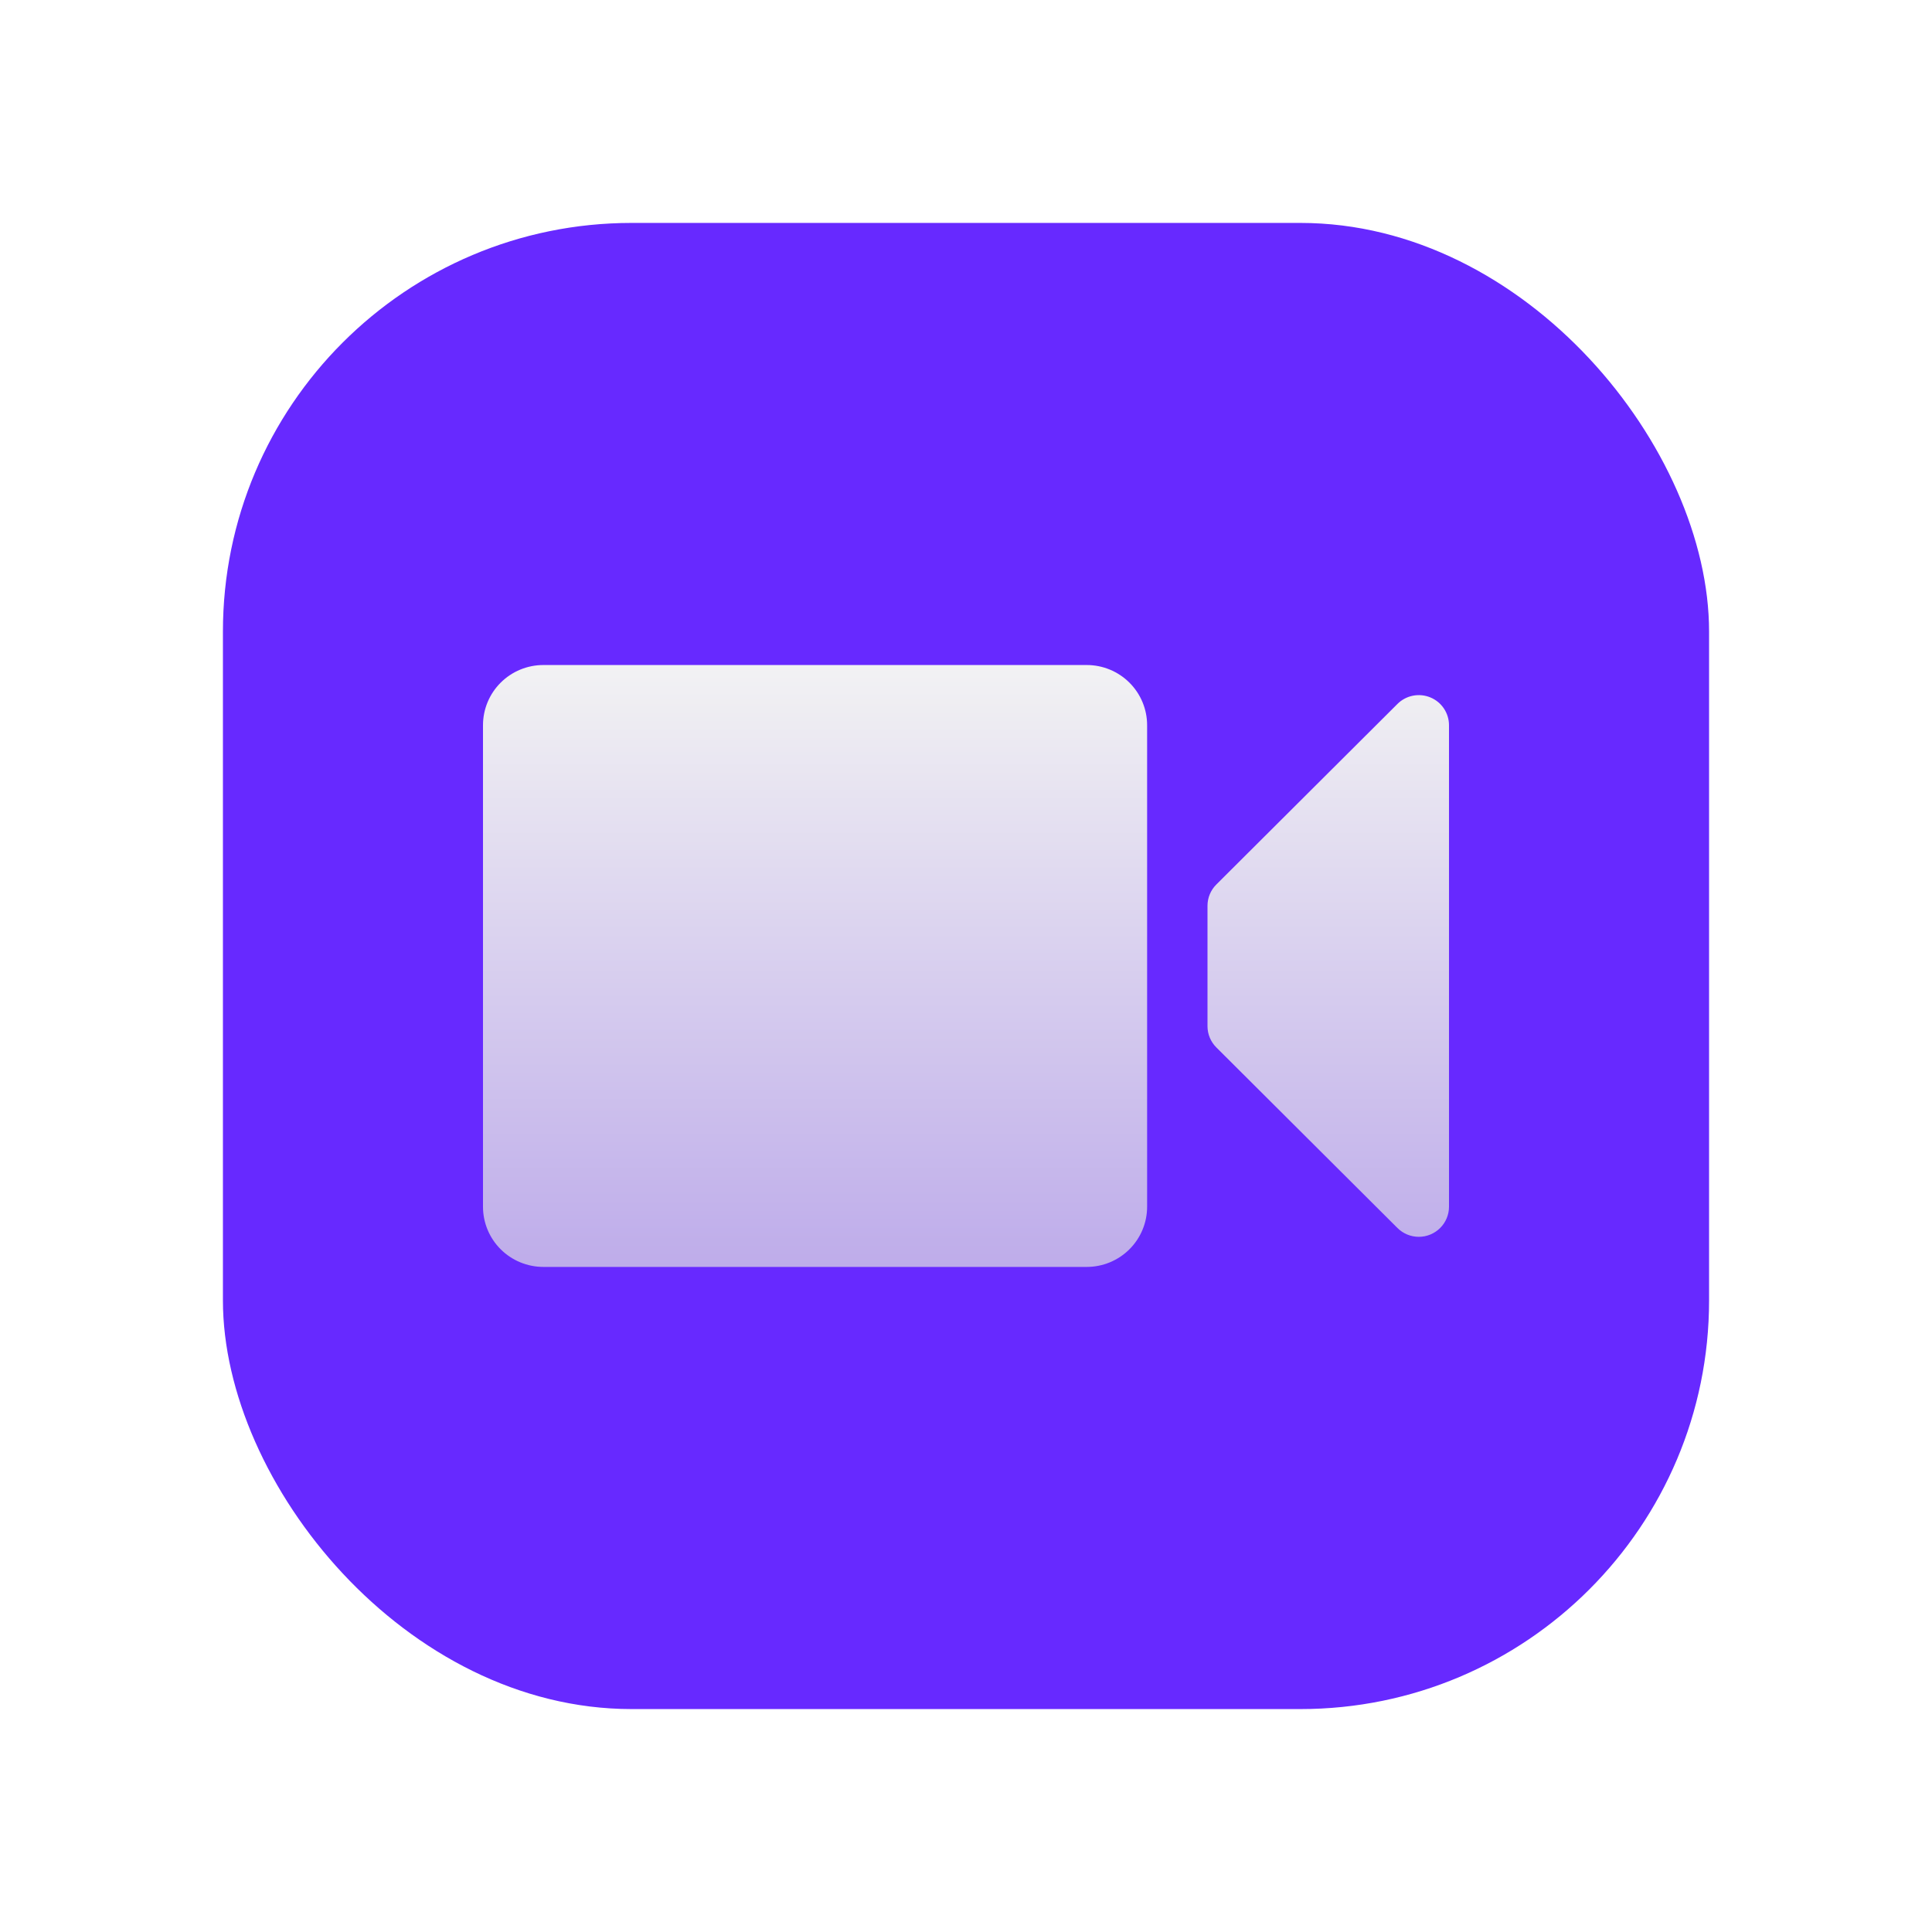
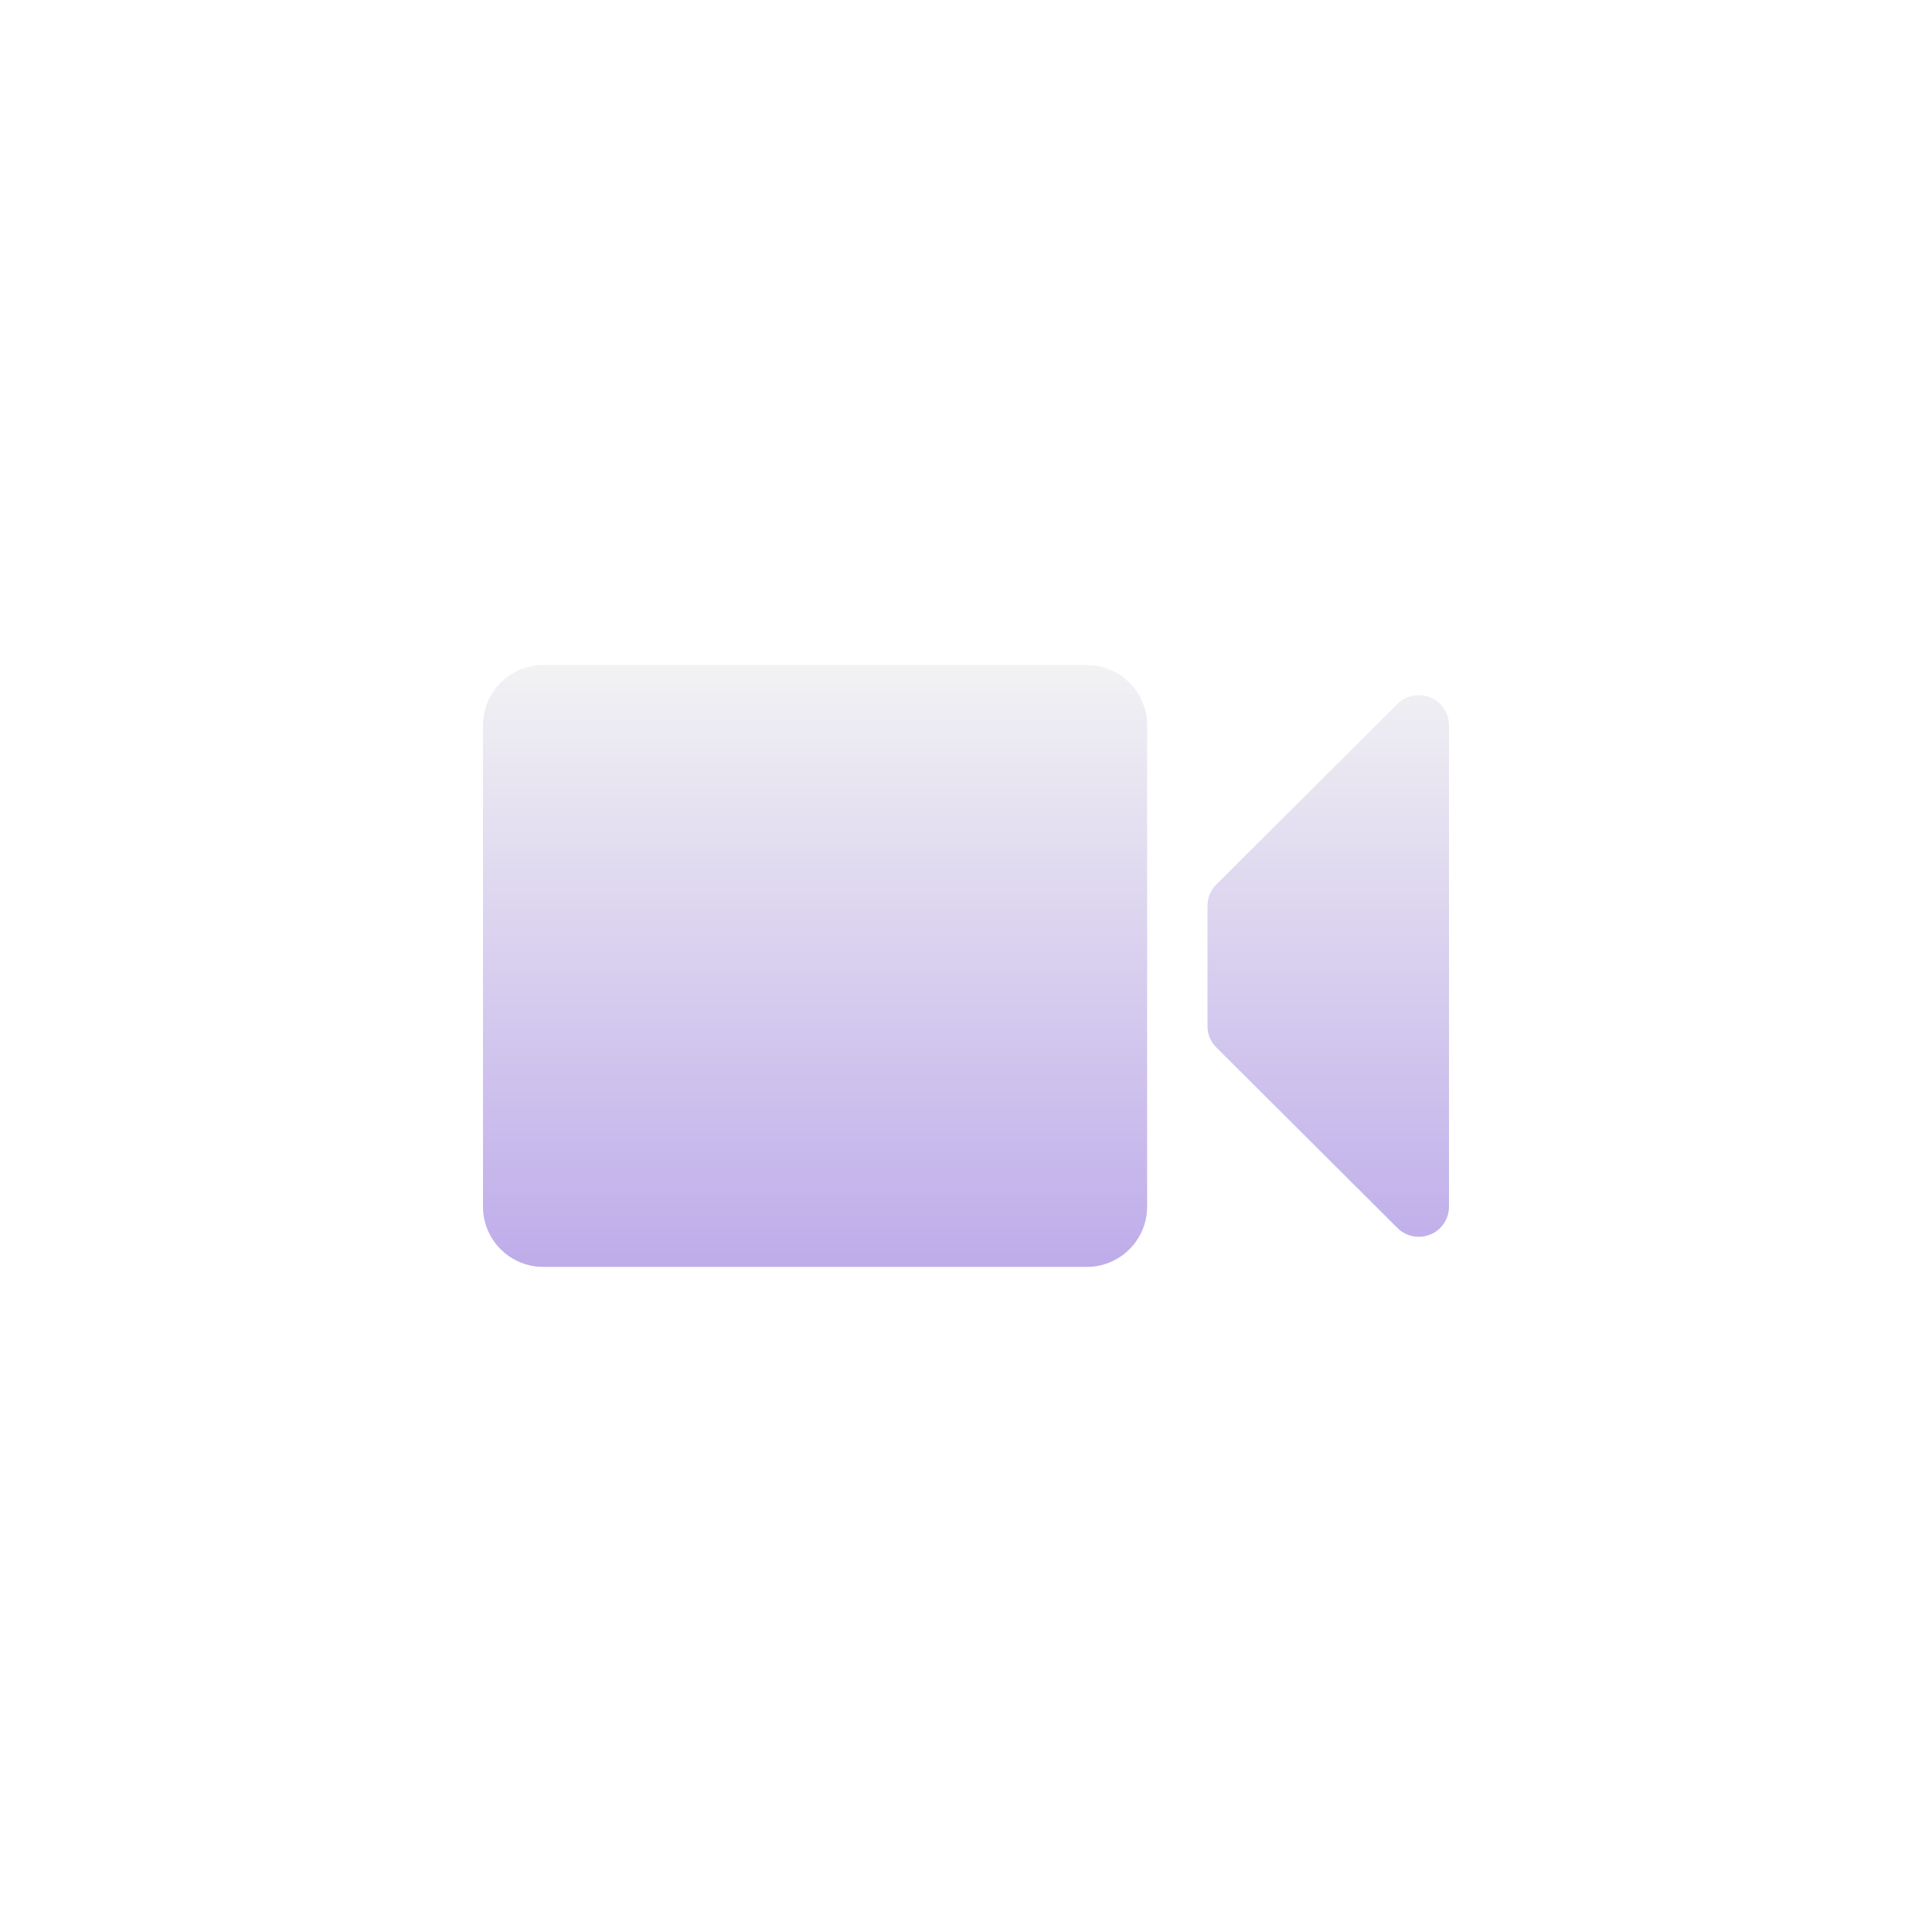
<svg xmlns="http://www.w3.org/2000/svg" fill="none" viewBox="0 0 260 260" height="260" width="260">
  <g filter="url(#filter0_d_568_101)">
-     <rect fill="#6729FF" rx="55" height="200" width="200" y="22.5" x="30" />
    <path fill="url(#paint0_linear_568_101)" d="M146.249 162.996H73.124C70.969 162.996 68.903 162.142 67.379 160.623C65.855 159.104 64.999 157.044 64.999 154.896V90.096C64.999 87.947 65.855 85.887 67.379 84.368C68.903 82.849 70.969 81.996 73.124 81.996H146.249C148.404 81.996 150.471 82.849 151.994 84.368C153.518 85.887 154.374 87.947 154.374 90.096V154.896C154.374 157.044 153.518 159.104 151.994 160.623C150.471 162.142 148.404 162.996 146.249 162.996ZM190.937 158.946C189.859 158.945 188.826 158.519 188.064 157.759L163.689 133.459C162.927 132.7 162.499 131.67 162.499 130.596V114.396C162.499 113.322 162.927 112.292 163.689 111.532L188.064 87.232C188.632 86.666 189.356 86.28 190.144 86.124C190.932 85.968 191.749 86.048 192.491 86.355C193.233 86.661 193.868 87.18 194.314 87.846C194.76 88.512 194.999 89.295 194.999 90.096V154.896C194.999 155.97 194.571 157 193.809 157.759C193.047 158.519 192.014 158.946 190.937 158.946Z" />
  </g>
  <defs>
    <filter color-interpolation-filters="sRGB" filterUnits="userSpaceOnUse" height="260" width="260" y="0" x="0" id="filter0_d_568_101">
      <feFlood result="BackgroundImageFix" flood-opacity="0" />
      <feColorMatrix result="hardAlpha" values="0 0 0 0 0 0 0 0 0 0 0 0 0 0 0 0 0 0 127 0" type="matrix" in="SourceAlpha" />
      <feOffset dy="7.5" />
      <feGaussianBlur stdDeviation="15" />
      <feComposite operator="out" in2="hardAlpha" />
      <feColorMatrix values="0 0 0 0 0.037 0 0 0 0 0.108 0 0 0 0 0.166 0 0 0 0.16 0" type="matrix" />
      <feBlend result="effect1_dropShadow_568_101" in2="BackgroundImageFix" mode="normal" />
      <feBlend result="shape" in2="effect1_dropShadow_568_101" in="SourceGraphic" mode="normal" />
    </filter>
    <linearGradient gradientUnits="userSpaceOnUse" y2="162.996" x2="129.999" y1="81.996" x1="129.999" id="paint0_linear_568_101">
      <stop stop-color="#F2F2F3" />
      <stop stop-color="#BEACEA" offset="1" />
    </linearGradient>
  </defs>
</svg>